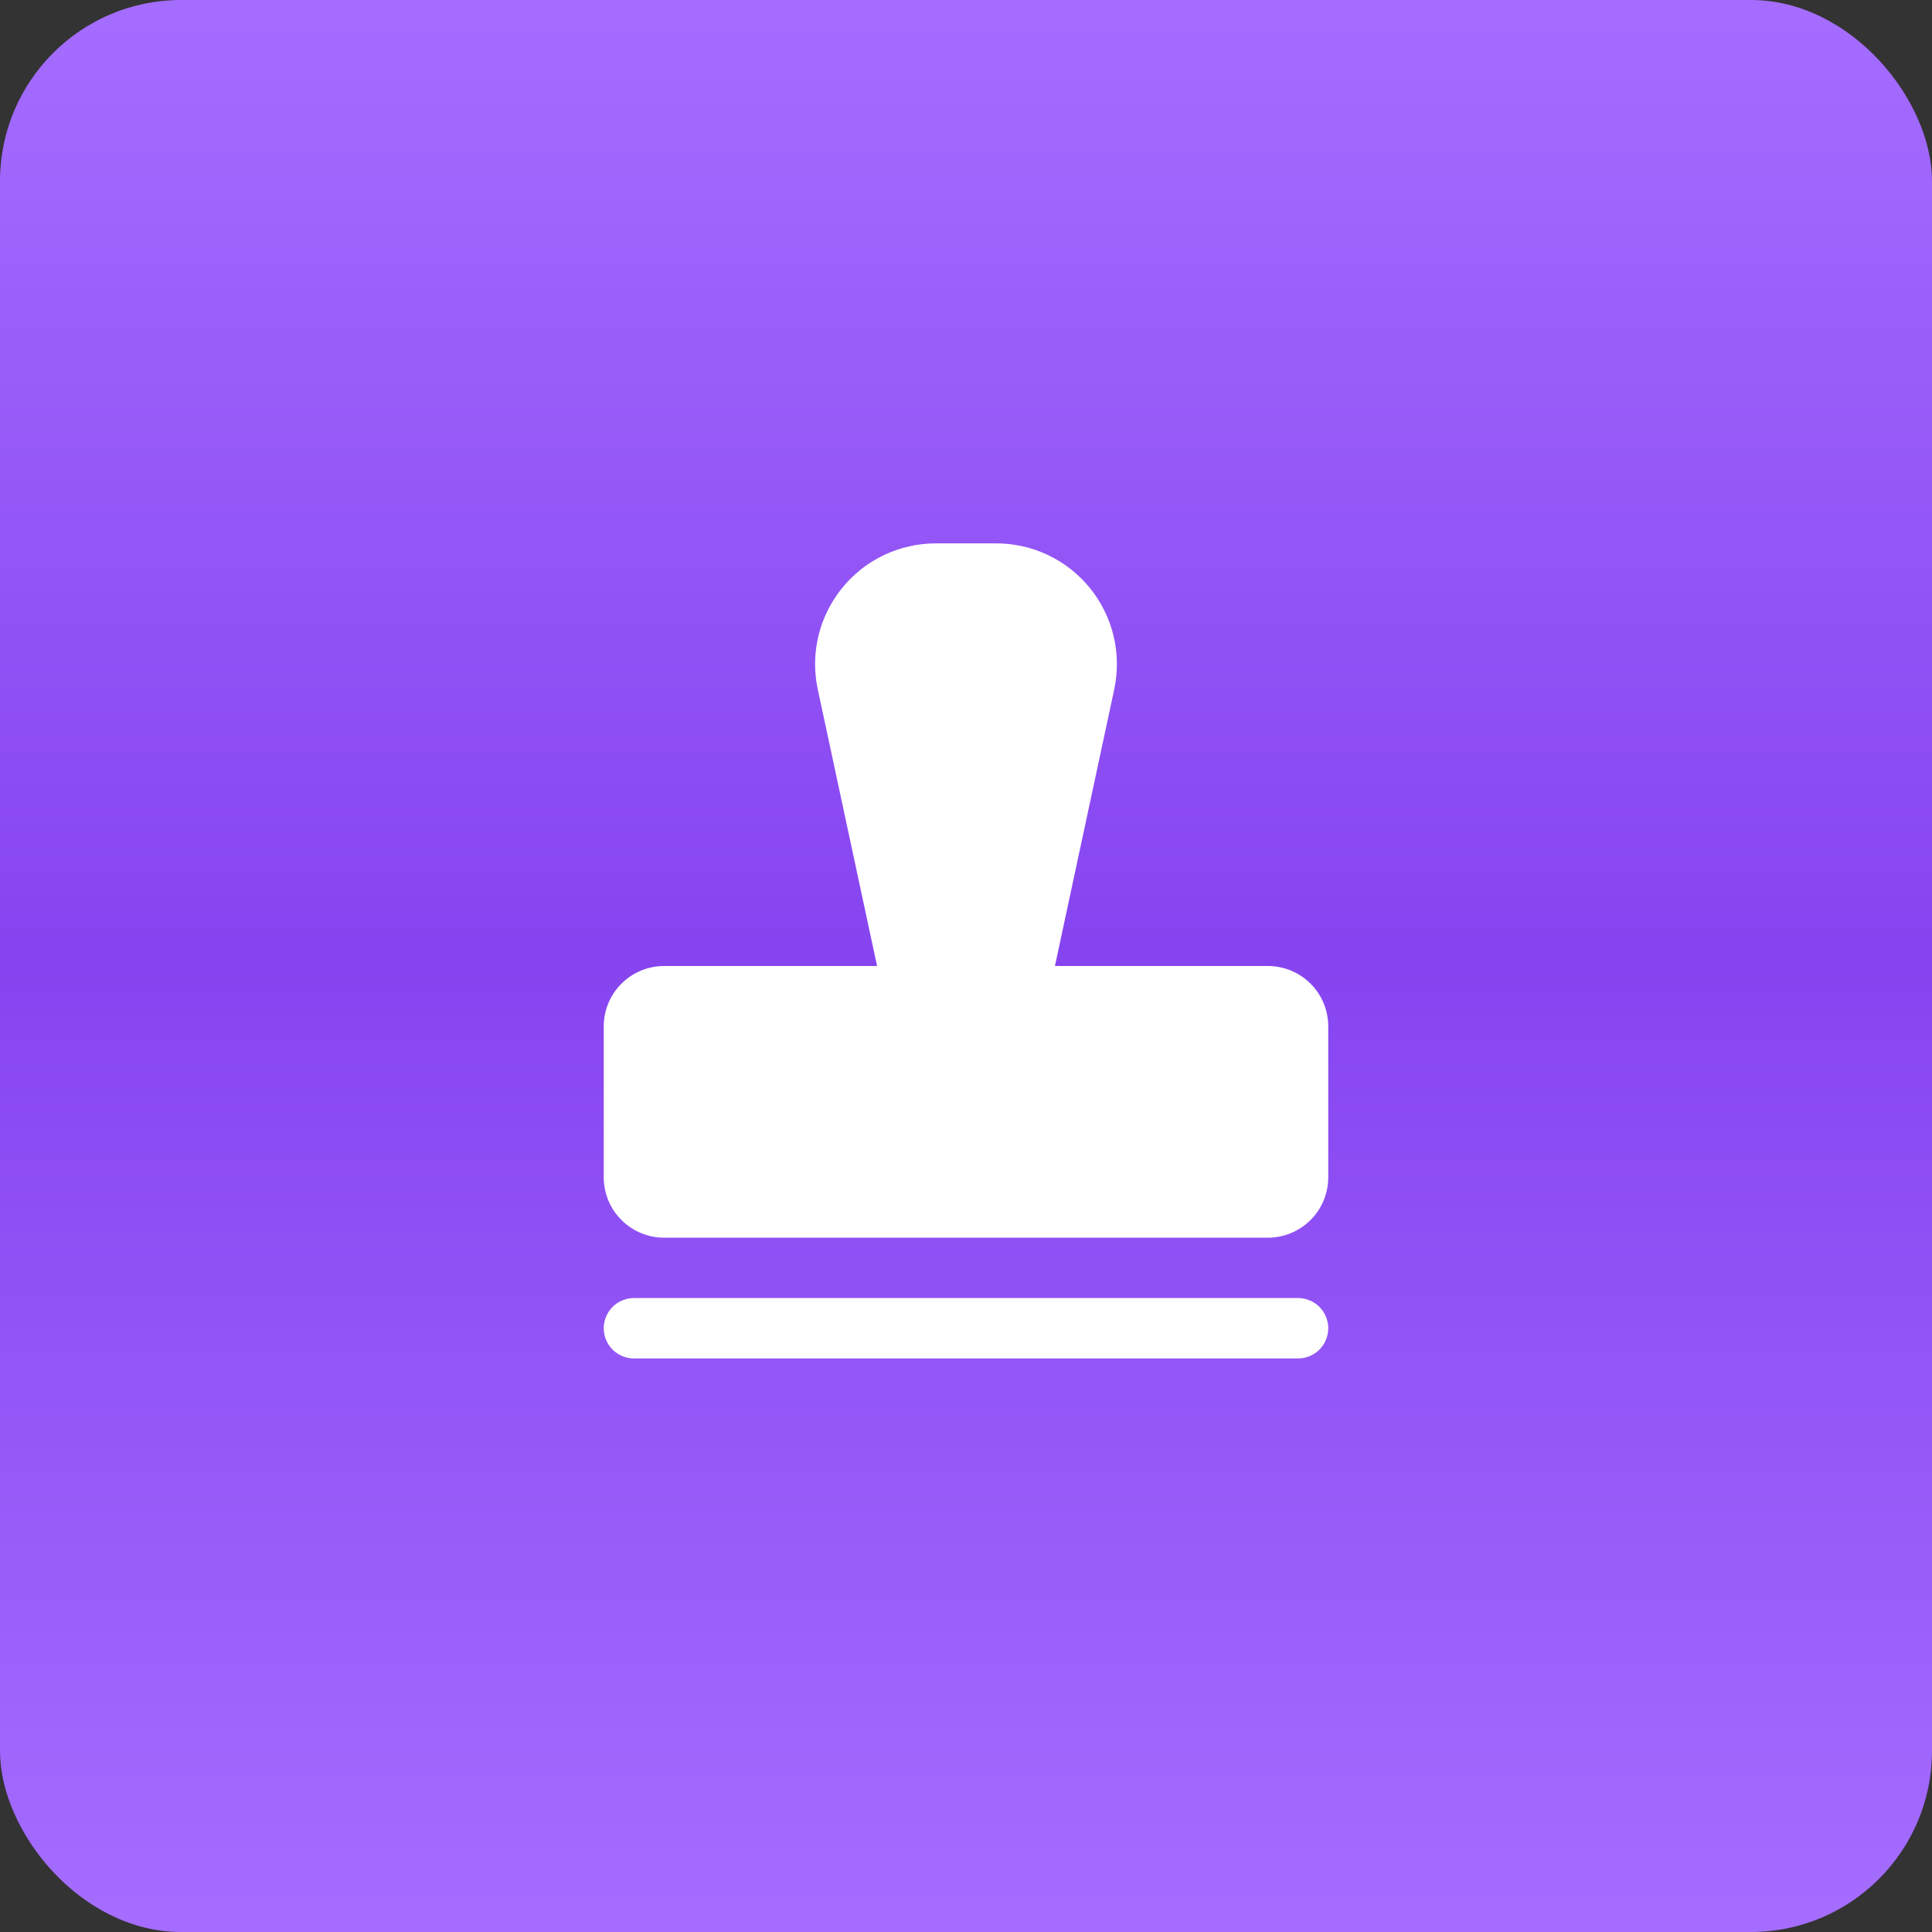
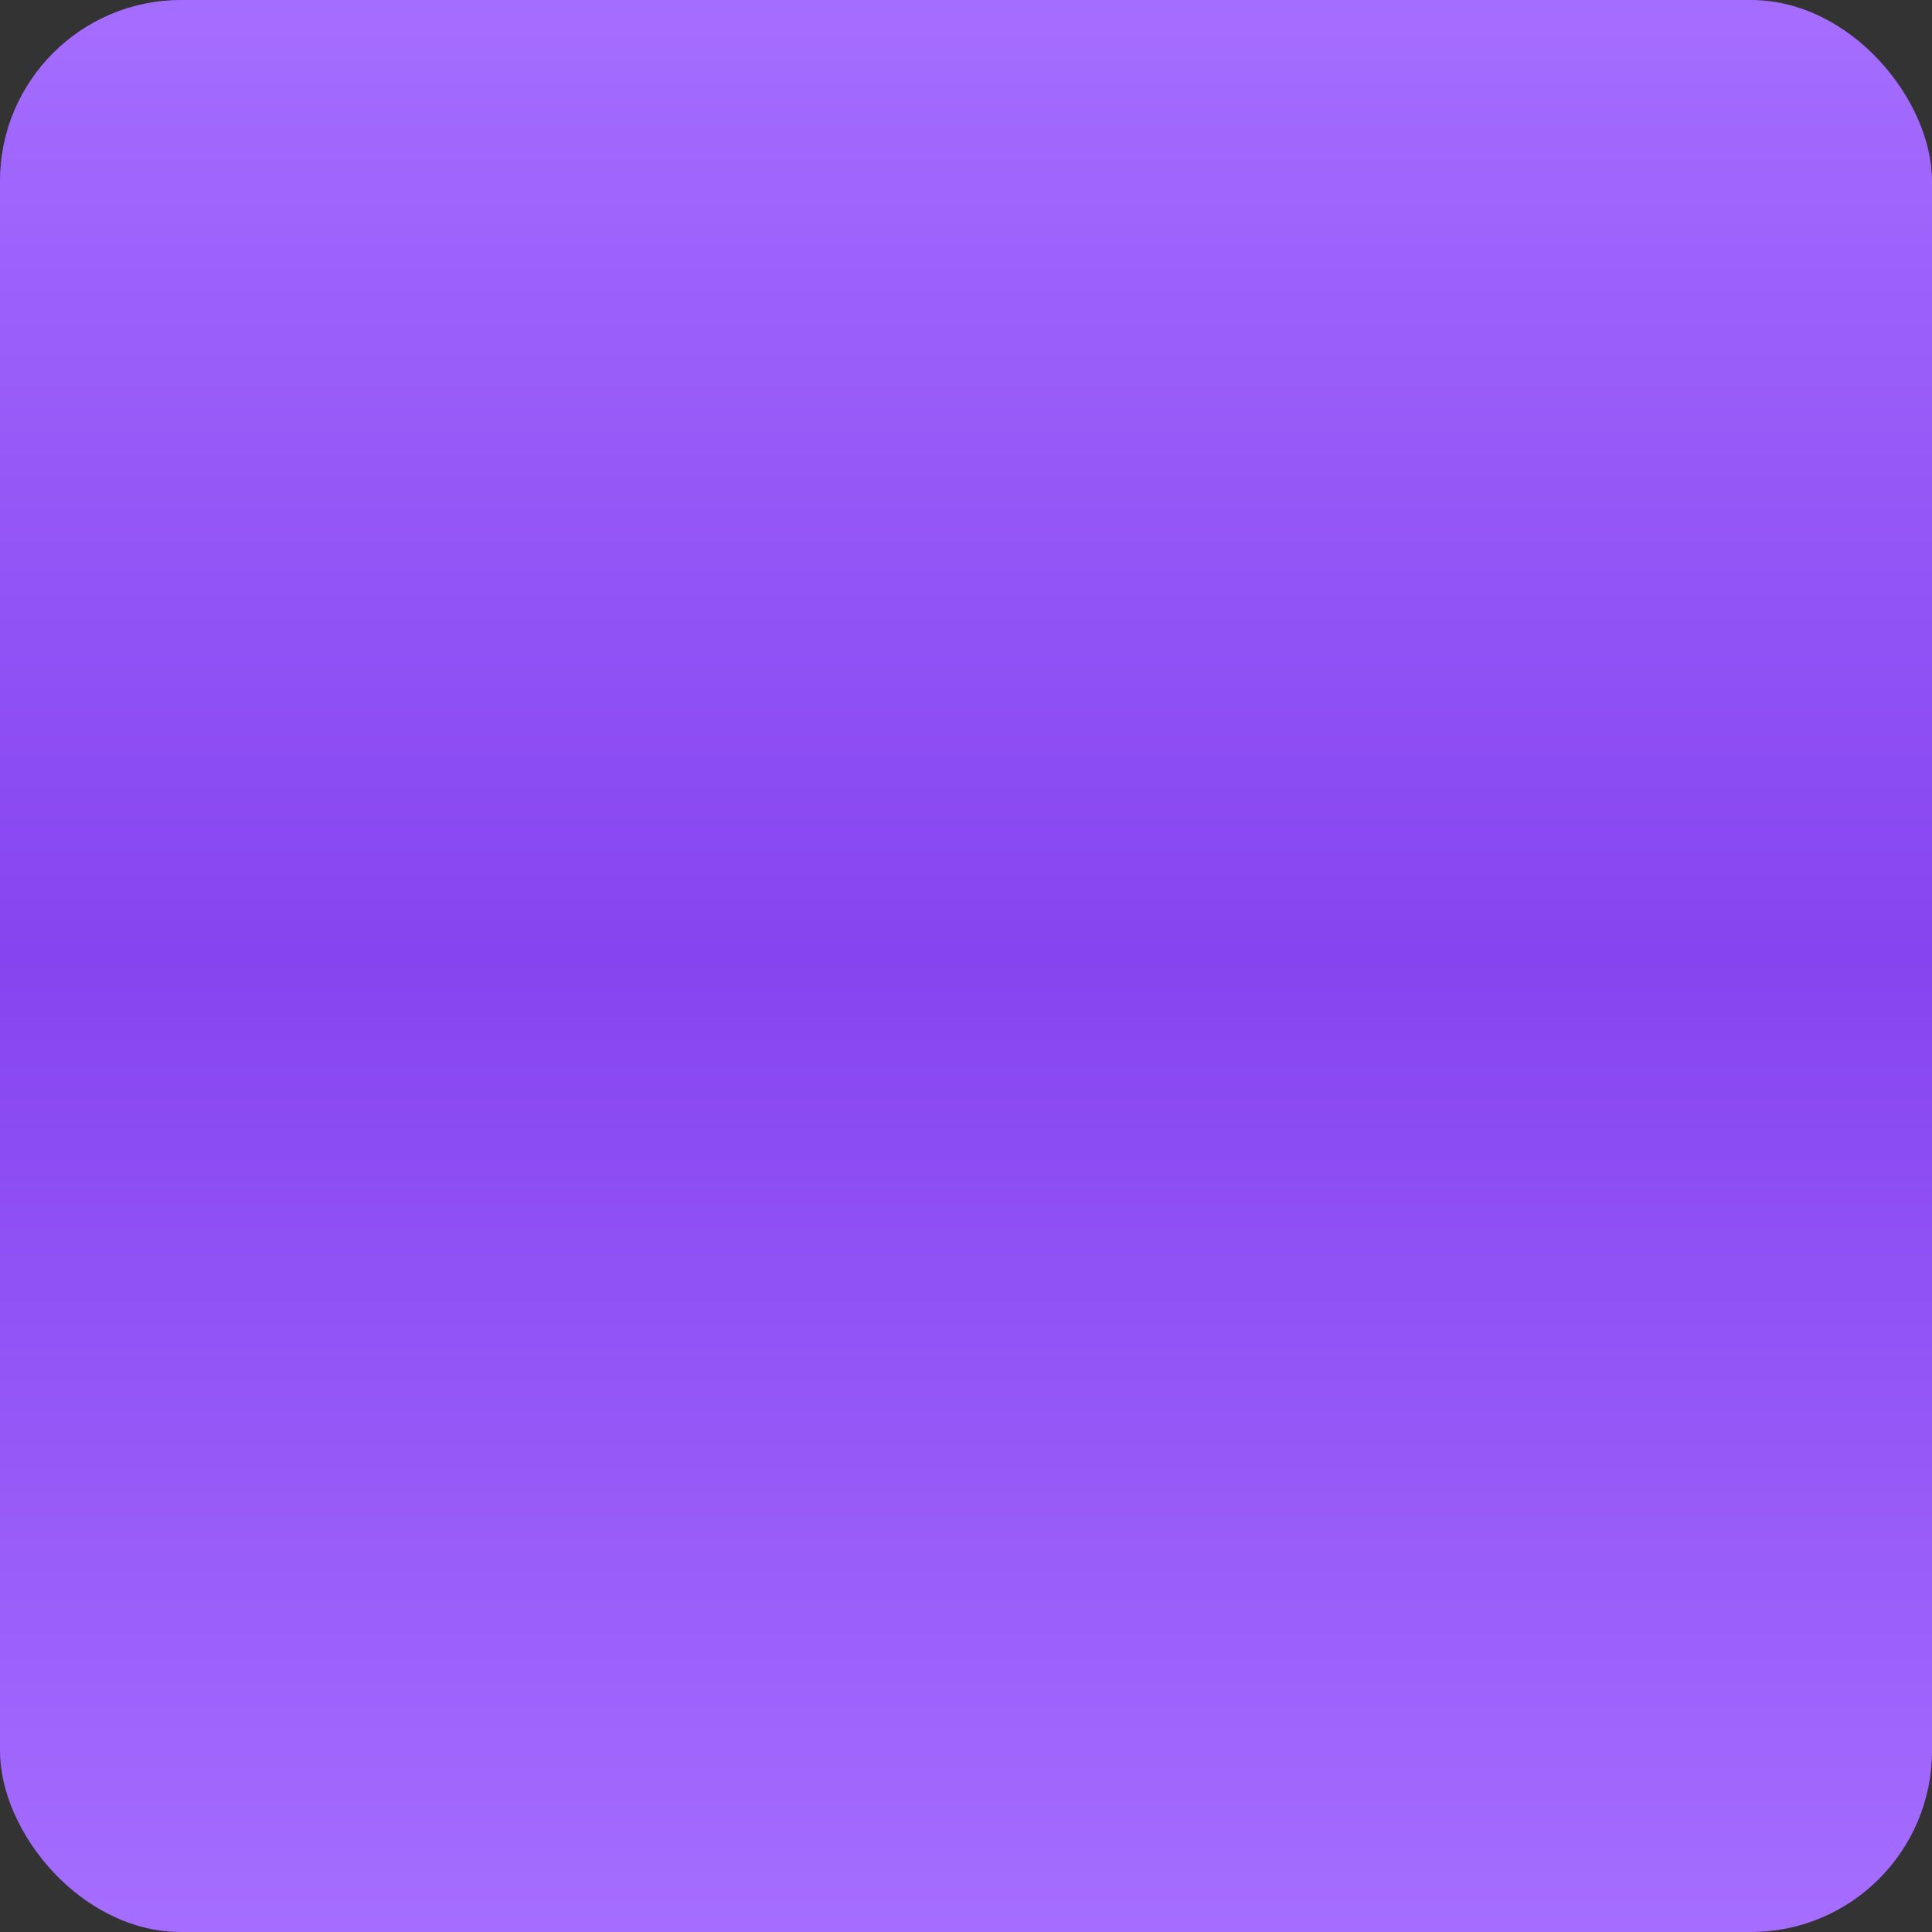
<svg xmlns="http://www.w3.org/2000/svg" width="32" height="32" viewBox="0 0 32 32" fill="none">
  <rect x="0" y="0" width="32" height="32" fill="#333333" stroke="none" />
  <rect width="32" height="32" rx="3" fill="url(#paint0_linear_15792_5132)" />
-   <path d="M22 22C22 22.133 21.947 22.26 21.854 22.354C21.76 22.447 21.633 22.5 21.5 22.5H10.5C10.367 22.5 10.24 22.447 10.146 22.354C10.053 22.26 10 22.133 10 22C10 21.867 10.053 21.74 10.146 21.646C10.24 21.553 10.367 21.5 10.5 21.5H21.5C21.633 21.5 21.76 21.553 21.854 21.646C21.947 21.74 22 21.867 22 22ZM21 16H17.473L18.455 11.419C18.517 11.128 18.514 10.826 18.445 10.536C18.376 10.246 18.242 9.975 18.055 9.743C17.868 9.511 17.631 9.324 17.362 9.195C17.093 9.067 16.798 9 16.5 9H15.5C15.202 9 14.907 9.067 14.638 9.195C14.369 9.324 14.132 9.511 13.945 9.743C13.758 9.975 13.624 10.246 13.555 10.536C13.486 10.826 13.482 11.128 13.545 11.419L14.527 16H11C10.735 16 10.48 16.105 10.293 16.293C10.105 16.48 10 16.735 10 17V19.5C10 19.765 10.105 20.02 10.293 20.207C10.48 20.395 10.735 20.5 11 20.5H21C21.265 20.5 21.52 20.395 21.707 20.207C21.895 20.02 22 19.765 22 19.5V17C22 16.735 21.895 16.48 21.707 16.293C21.52 16.105 21.265 16 21 16Z" fill="white" />
  <defs>
    <linearGradient id="paint0_linear_15792_5132" x1="16" y1="0" x2="16" y2="32" gradientUnits="userSpaceOnUse">
      <stop stop-color="#A56DFF" />
      <stop offset="0.495" stop-color="#8644F0" />
      <stop offset="1" stop-color="#A56DFF" />
    </linearGradient>
  </defs>
</svg>